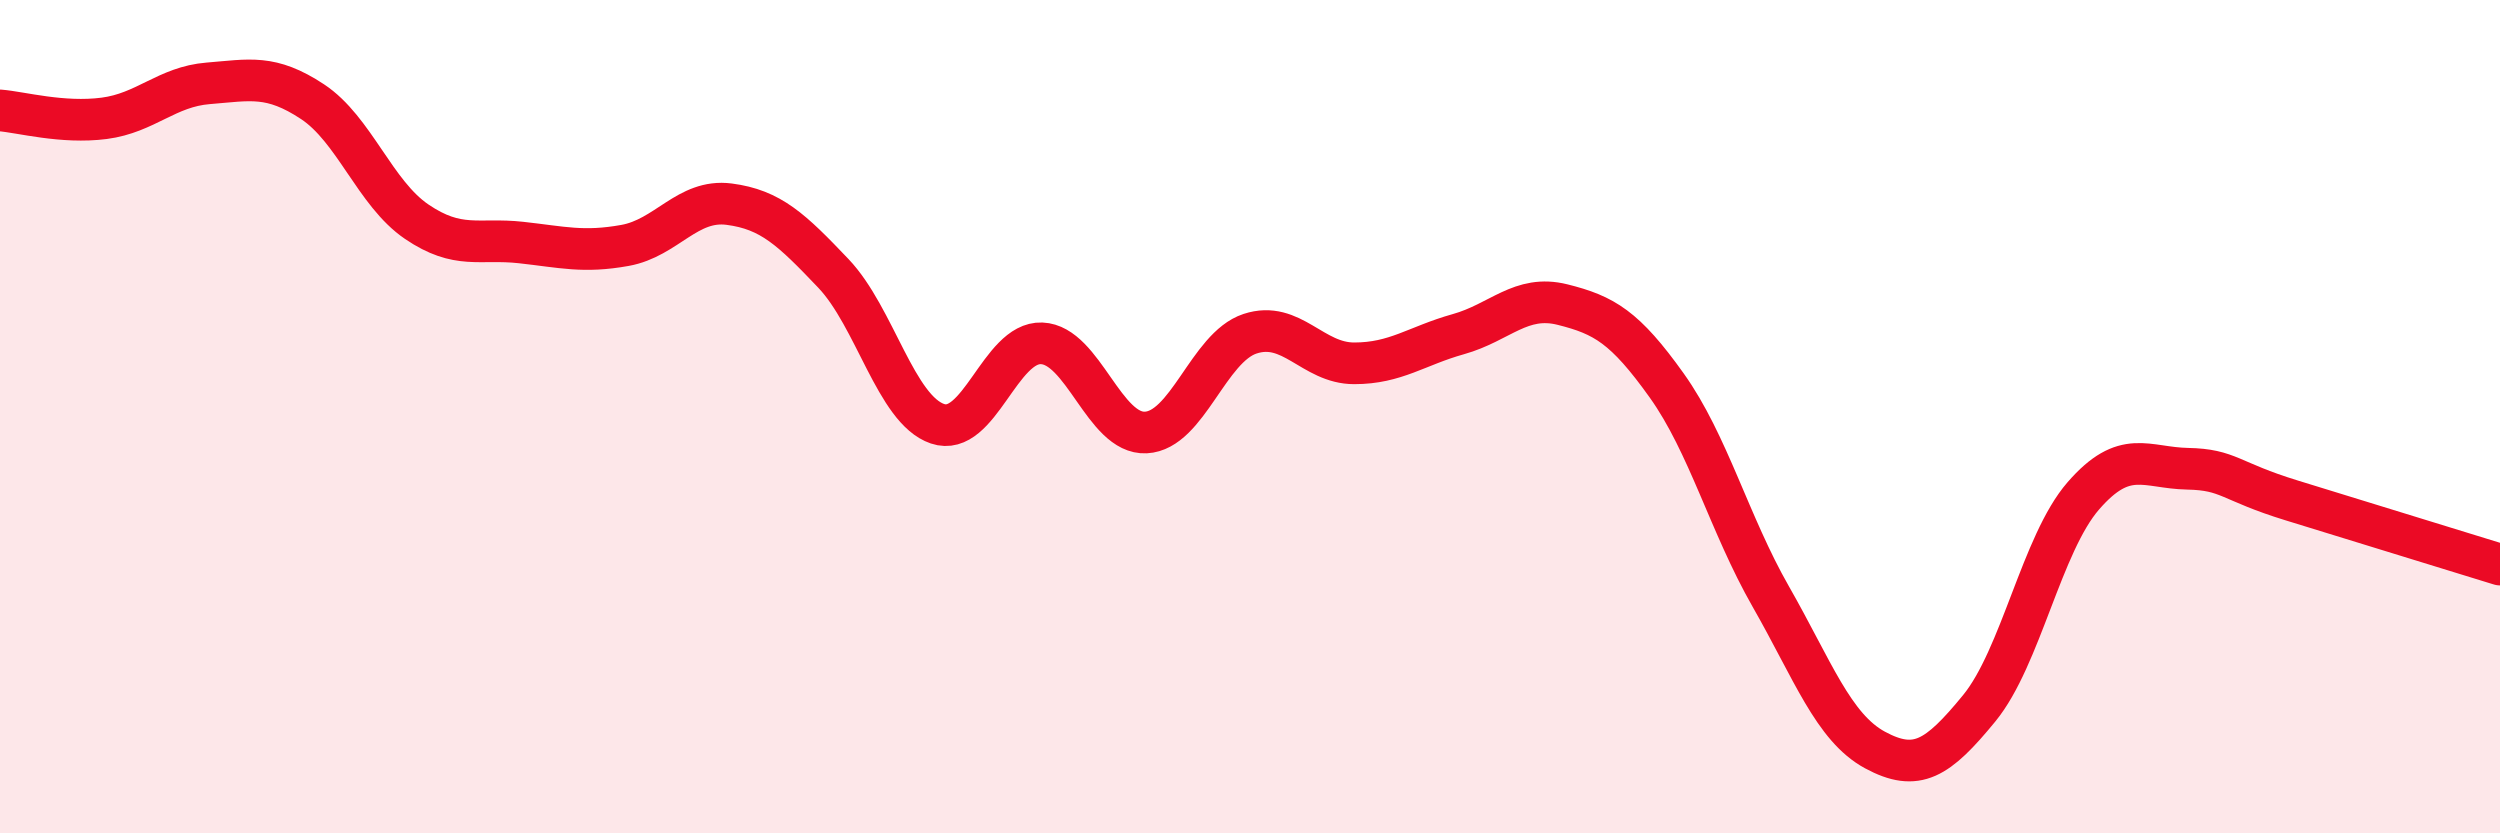
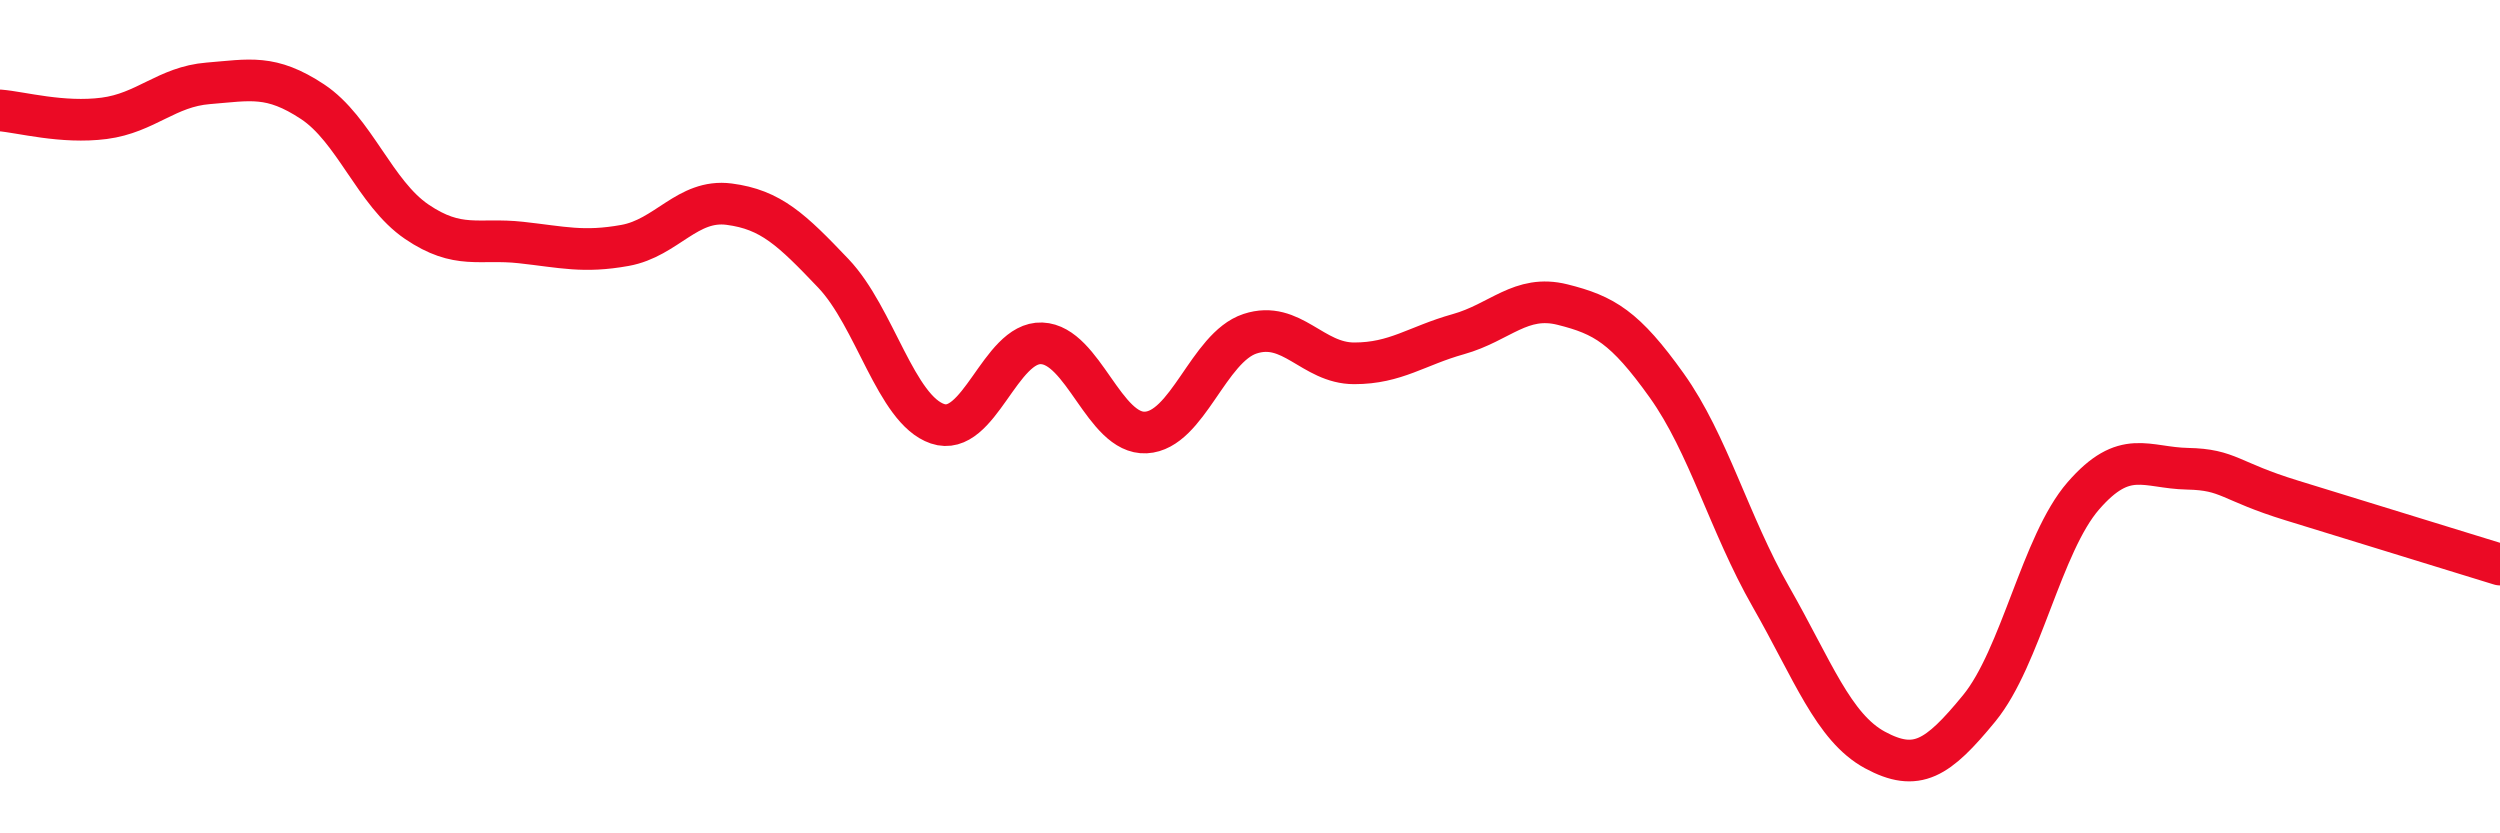
<svg xmlns="http://www.w3.org/2000/svg" width="60" height="20" viewBox="0 0 60 20">
-   <path d="M 0,2.65 C 0.5,2.69 1.5,2.97 2.5,2.84 C 3.5,2.71 4,2.08 5,2 C 6,1.92 6.5,1.78 7.5,2.44 C 8.5,3.1 9,4.64 10,5.32 C 11,6 11.5,5.71 12.5,5.82 C 13.5,5.93 14,6.07 15,5.89 C 16,5.71 16.5,4.77 17.5,4.9 C 18.5,5.03 19,5.51 20,6.56 C 21,7.61 21.5,9.83 22.5,10.17 C 23.5,10.51 24,8.2 25,8.24 C 26,8.28 26.5,10.43 27.5,10.38 C 28.5,10.33 29,8.34 30,8.01 C 31,7.68 31.5,8.72 32.5,8.72 C 33.5,8.72 34,8.3 35,8.02 C 36,7.74 36.5,7.06 37.5,7.31 C 38.5,7.56 39,7.85 40,9.25 C 41,10.65 41.5,12.57 42.5,14.32 C 43.5,16.07 44,17.46 45,18 C 46,18.54 46.5,18.22 47.5,17 C 48.5,15.78 49,13.05 50,11.9 C 51,10.75 51.5,11.23 52.5,11.25 C 53.5,11.27 53.5,11.55 55,12.01 C 56.5,12.47 59,13.24 60,13.55L60 20L0 20Z" fill="#EB0A25" opacity="0.1" stroke-linecap="round" stroke-linejoin="round" />
  <path d="M 0,2.65 C 0.5,2.69 1.5,2.97 2.5,2.84 C 3.5,2.71 4,2.08 5,2 C 6,1.92 6.5,1.78 7.5,2.44 C 8.5,3.1 9,4.64 10,5.32 C 11,6 11.5,5.71 12.5,5.82 C 13.5,5.93 14,6.07 15,5.89 C 16,5.71 16.5,4.77 17.5,4.9 C 18.5,5.03 19,5.51 20,6.56 C 21,7.61 21.5,9.83 22.5,10.17 C 23.5,10.51 24,8.2 25,8.24 C 26,8.28 26.5,10.43 27.5,10.38 C 28.5,10.33 29,8.34 30,8.01 C 31,7.68 31.5,8.72 32.5,8.72 C 33.5,8.72 34,8.3 35,8.02 C 36,7.74 36.5,7.06 37.5,7.31 C 38.5,7.56 39,7.85 40,9.25 C 41,10.65 41.5,12.57 42.5,14.32 C 43.5,16.07 44,17.46 45,18 C 46,18.54 46.5,18.22 47.5,17 C 48.5,15.78 49,13.05 50,11.9 C 51,10.75 51.5,11.23 52.5,11.25 C 53.5,11.27 53.5,11.55 55,12.01 C 56.5,12.47 59,13.24 60,13.55" stroke="#EB0A25" stroke-width="1" fill="none" stroke-linecap="round" stroke-linejoin="round" />
</svg>